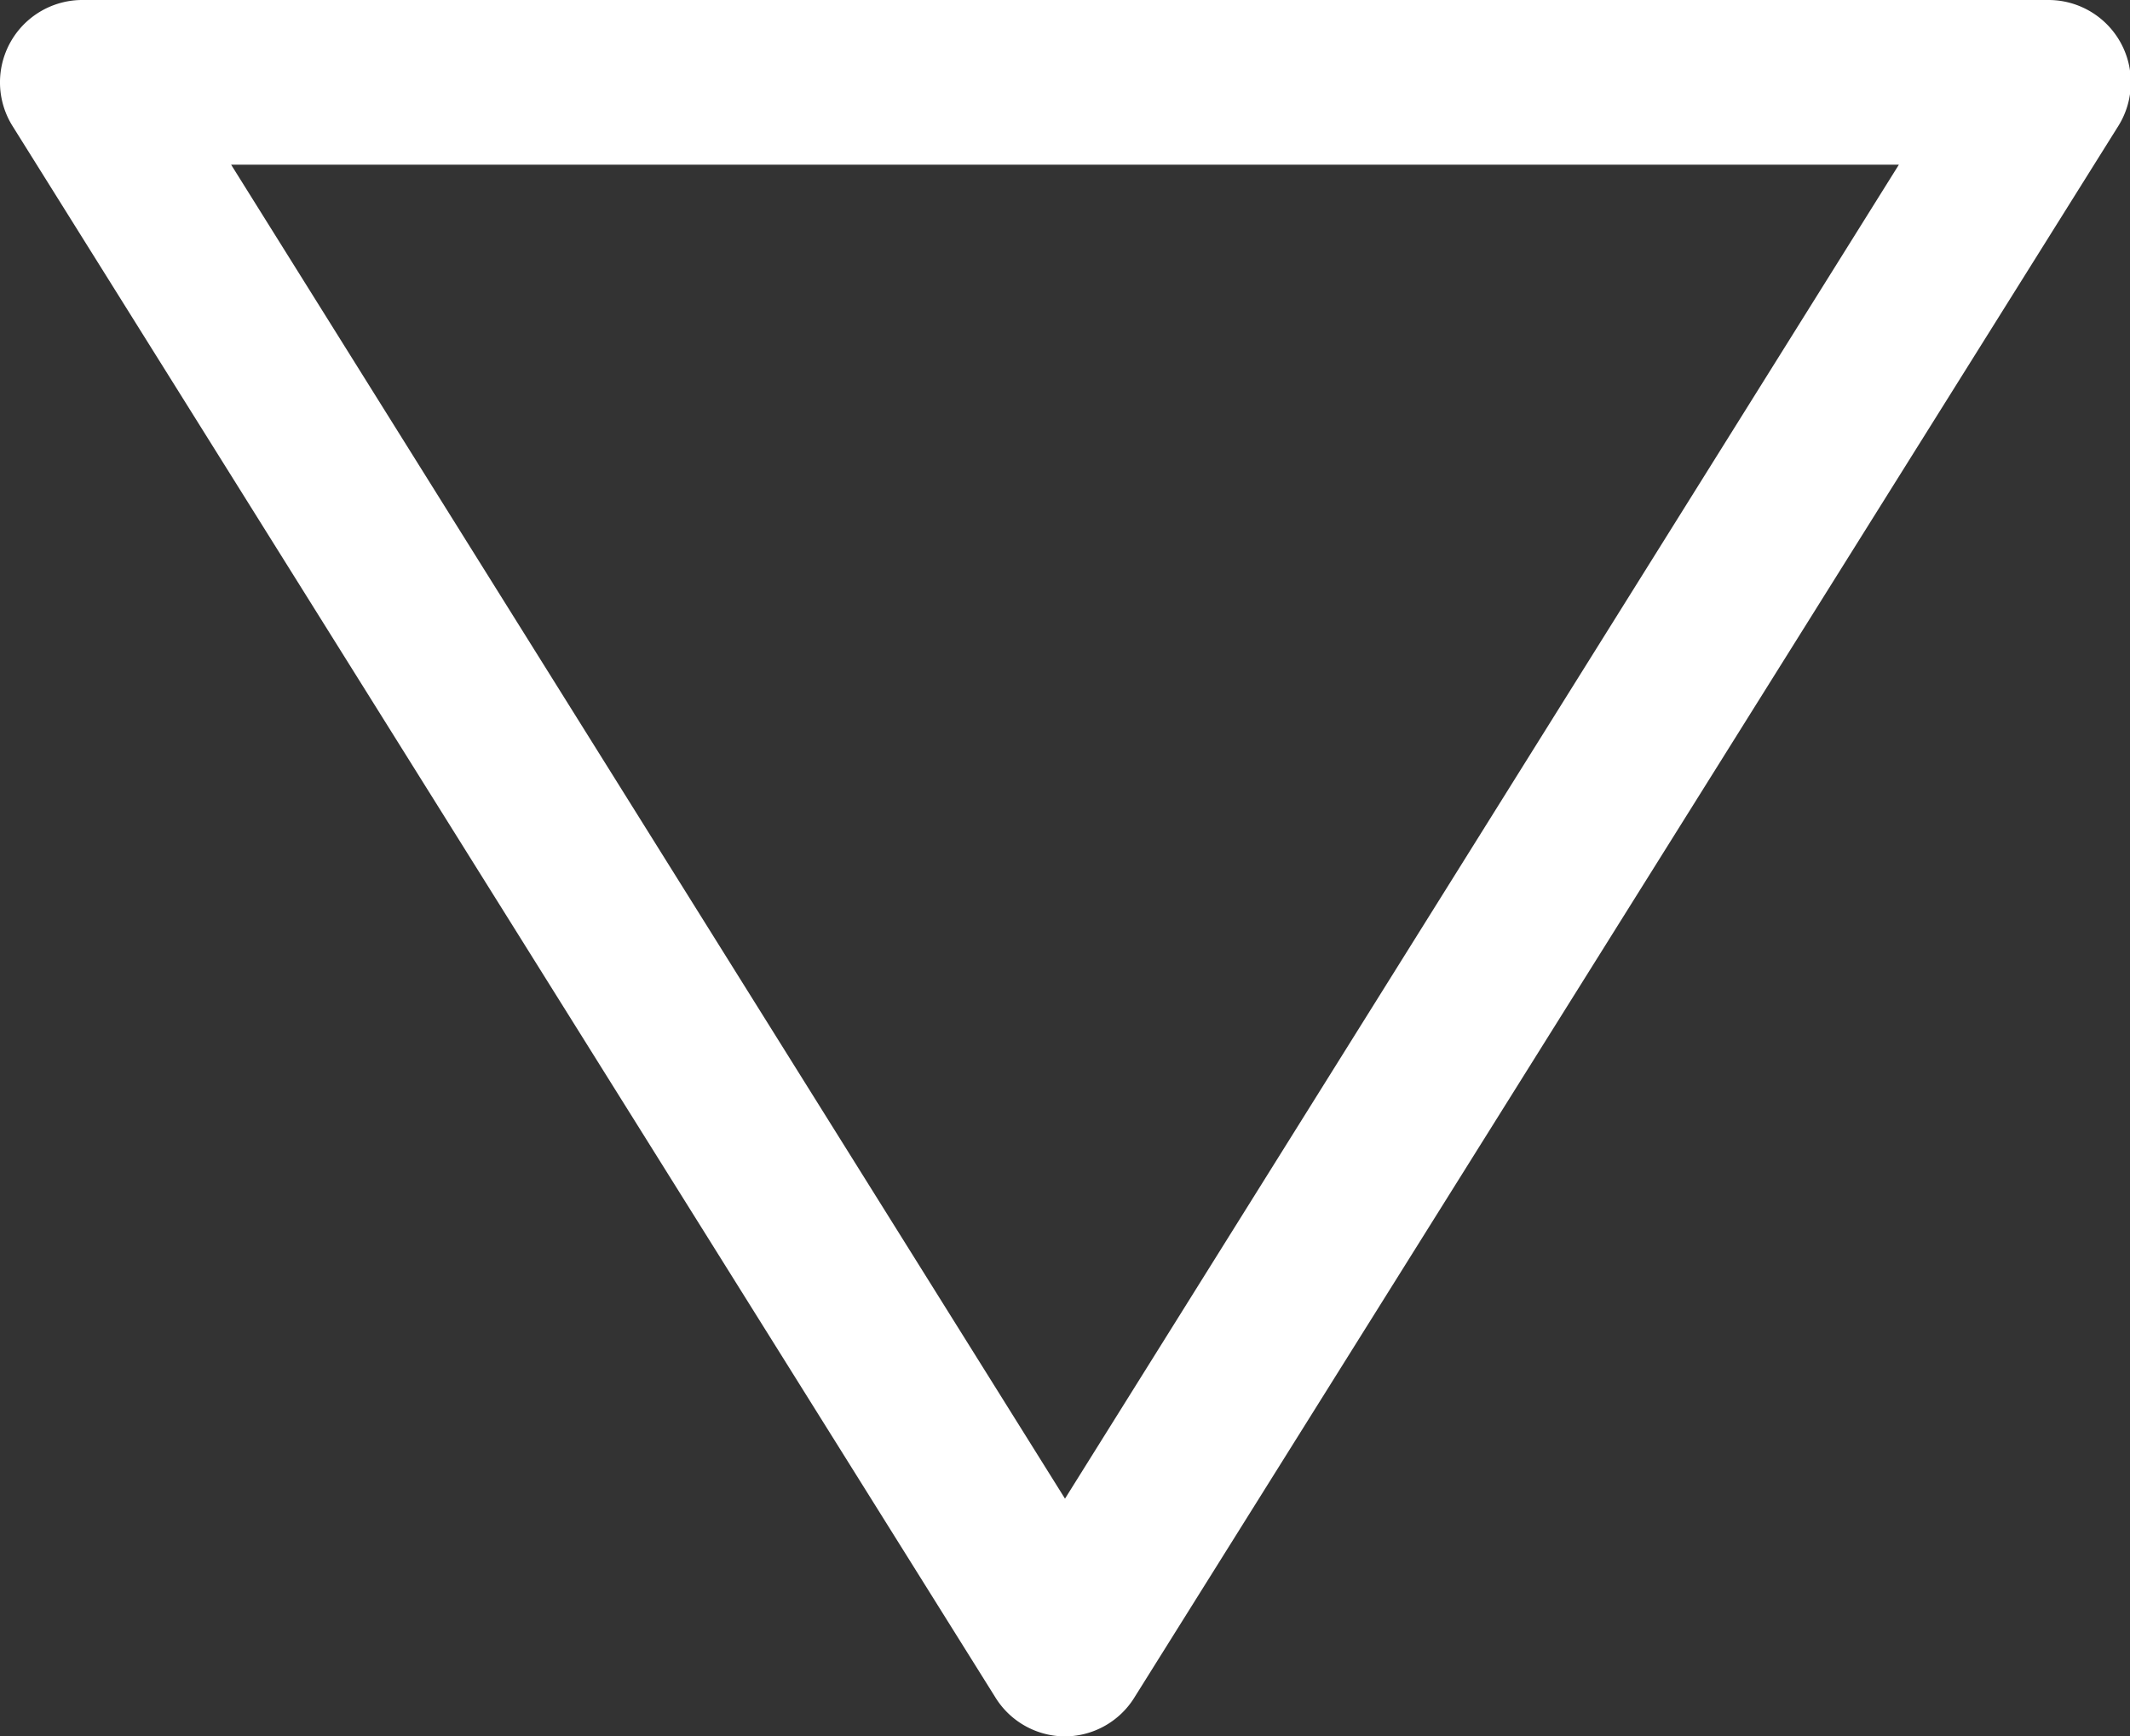
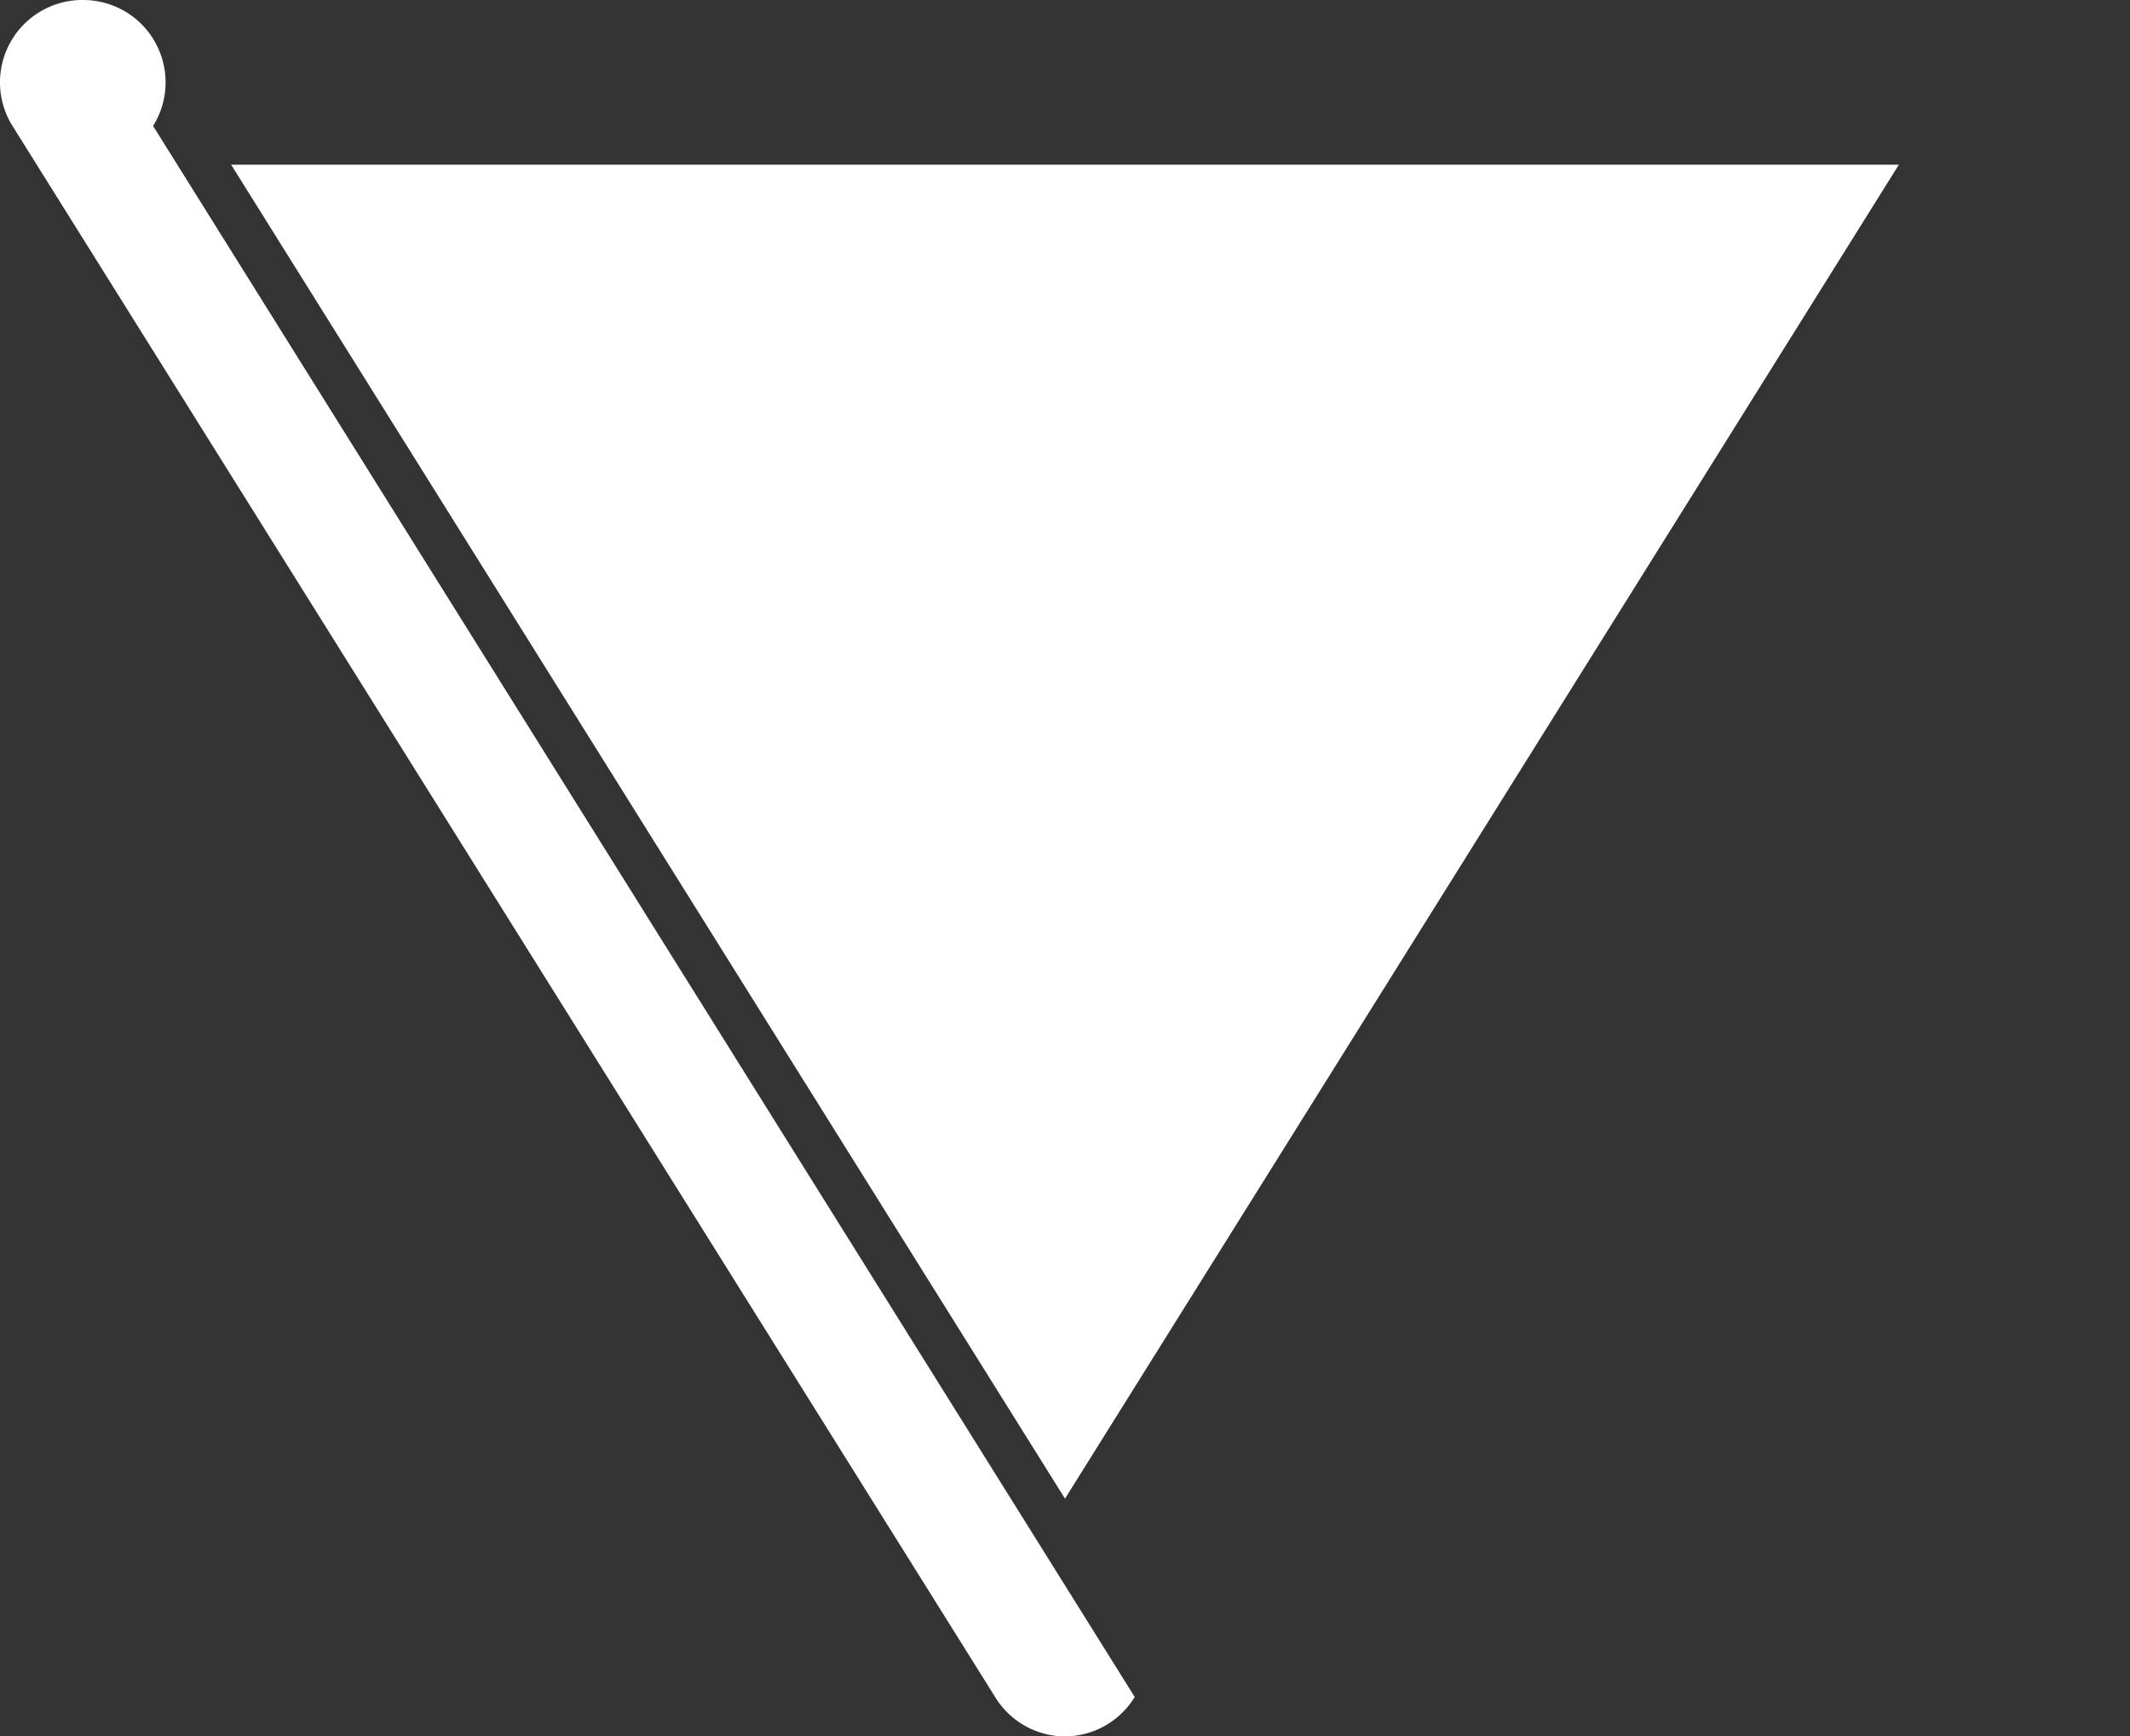
<svg xmlns="http://www.w3.org/2000/svg" width="128" height="104.37" viewBox="0 0 128 104.37">
  <rect x="0" y="0" width="128" height="104.37" fill="#333333" stroke="none" />
-   <path d="M64,104.37h0A4.94,4.94,0,0,1,59.8,102L.75,7.57A4.95,4.95,0,0,1,5,0h118.1a4.95,4.95,0,0,1,4.2,7.57L68.19,102A4.94,4.94,0,0,1,64,104.37ZM13.89,9.9,64,90.08,114.11,9.9Z" fill="#fff" />
+   <path d="M64,104.37h0A4.94,4.94,0,0,1,59.8,102L.75,7.57A4.95,4.95,0,0,1,5,0a4.95,4.95,0,0,1,4.2,7.57L68.19,102A4.94,4.94,0,0,1,64,104.37ZM13.89,9.9,64,90.08,114.11,9.9Z" fill="#fff" />
</svg>